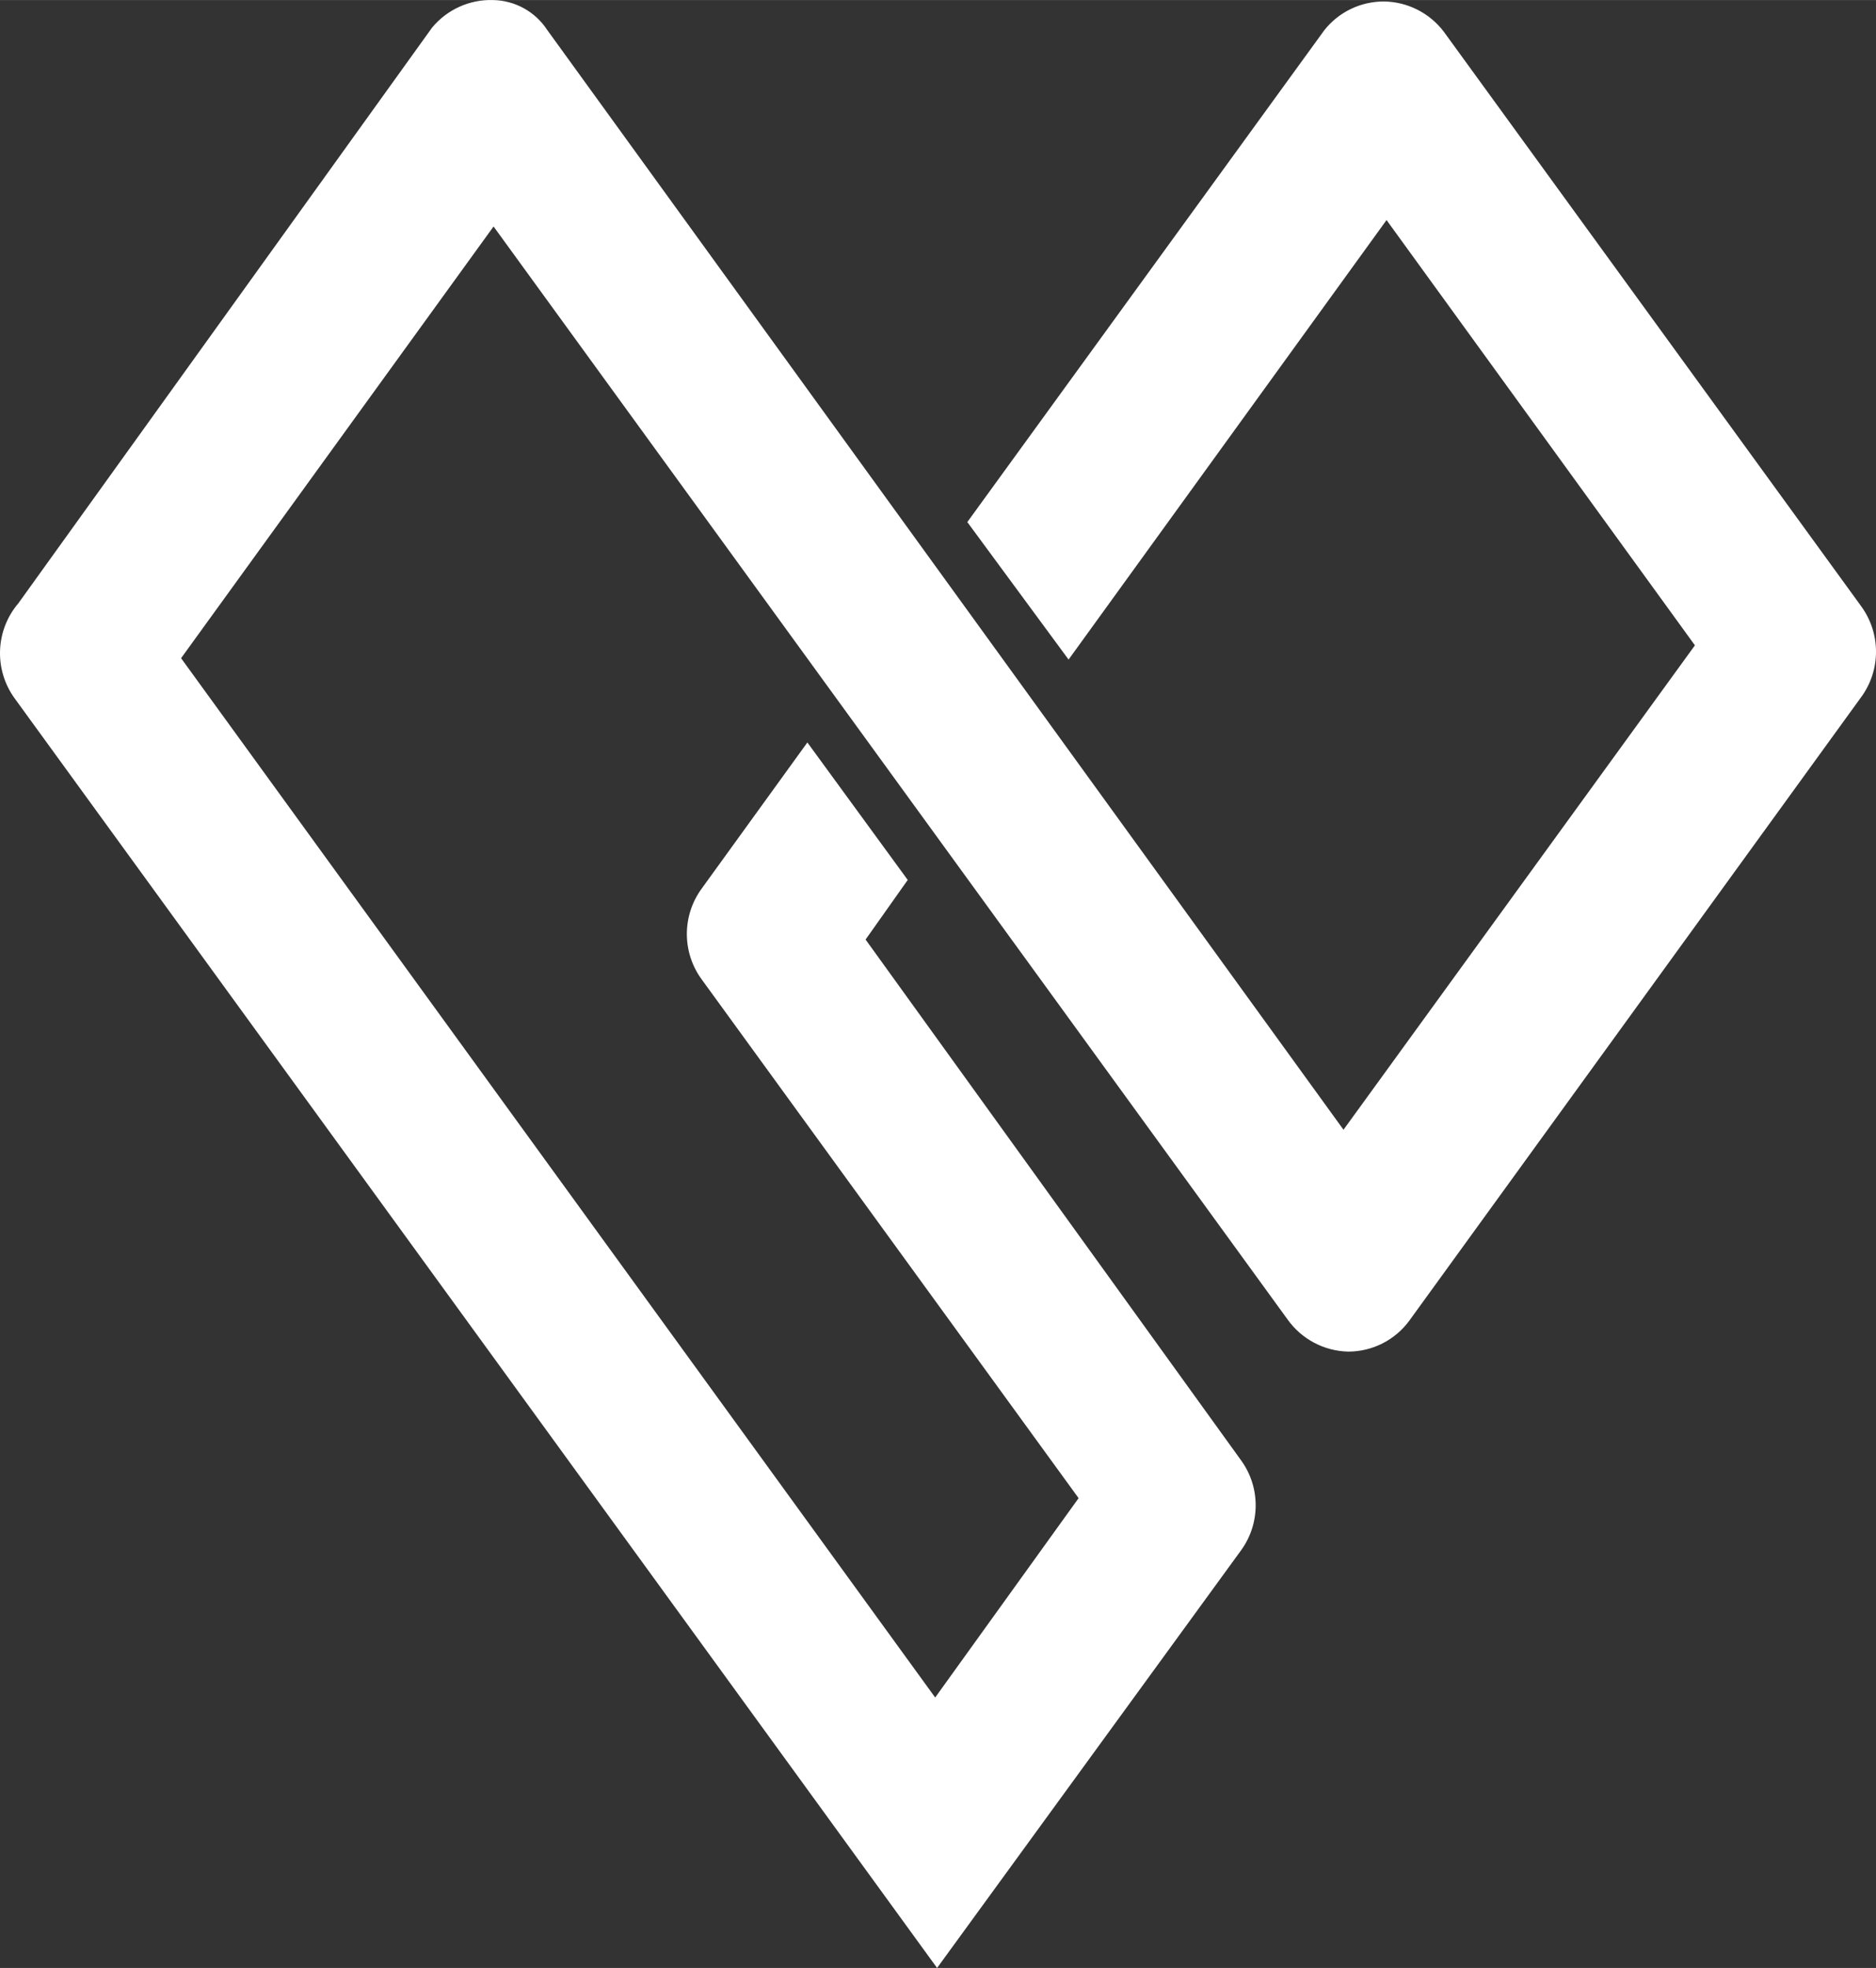
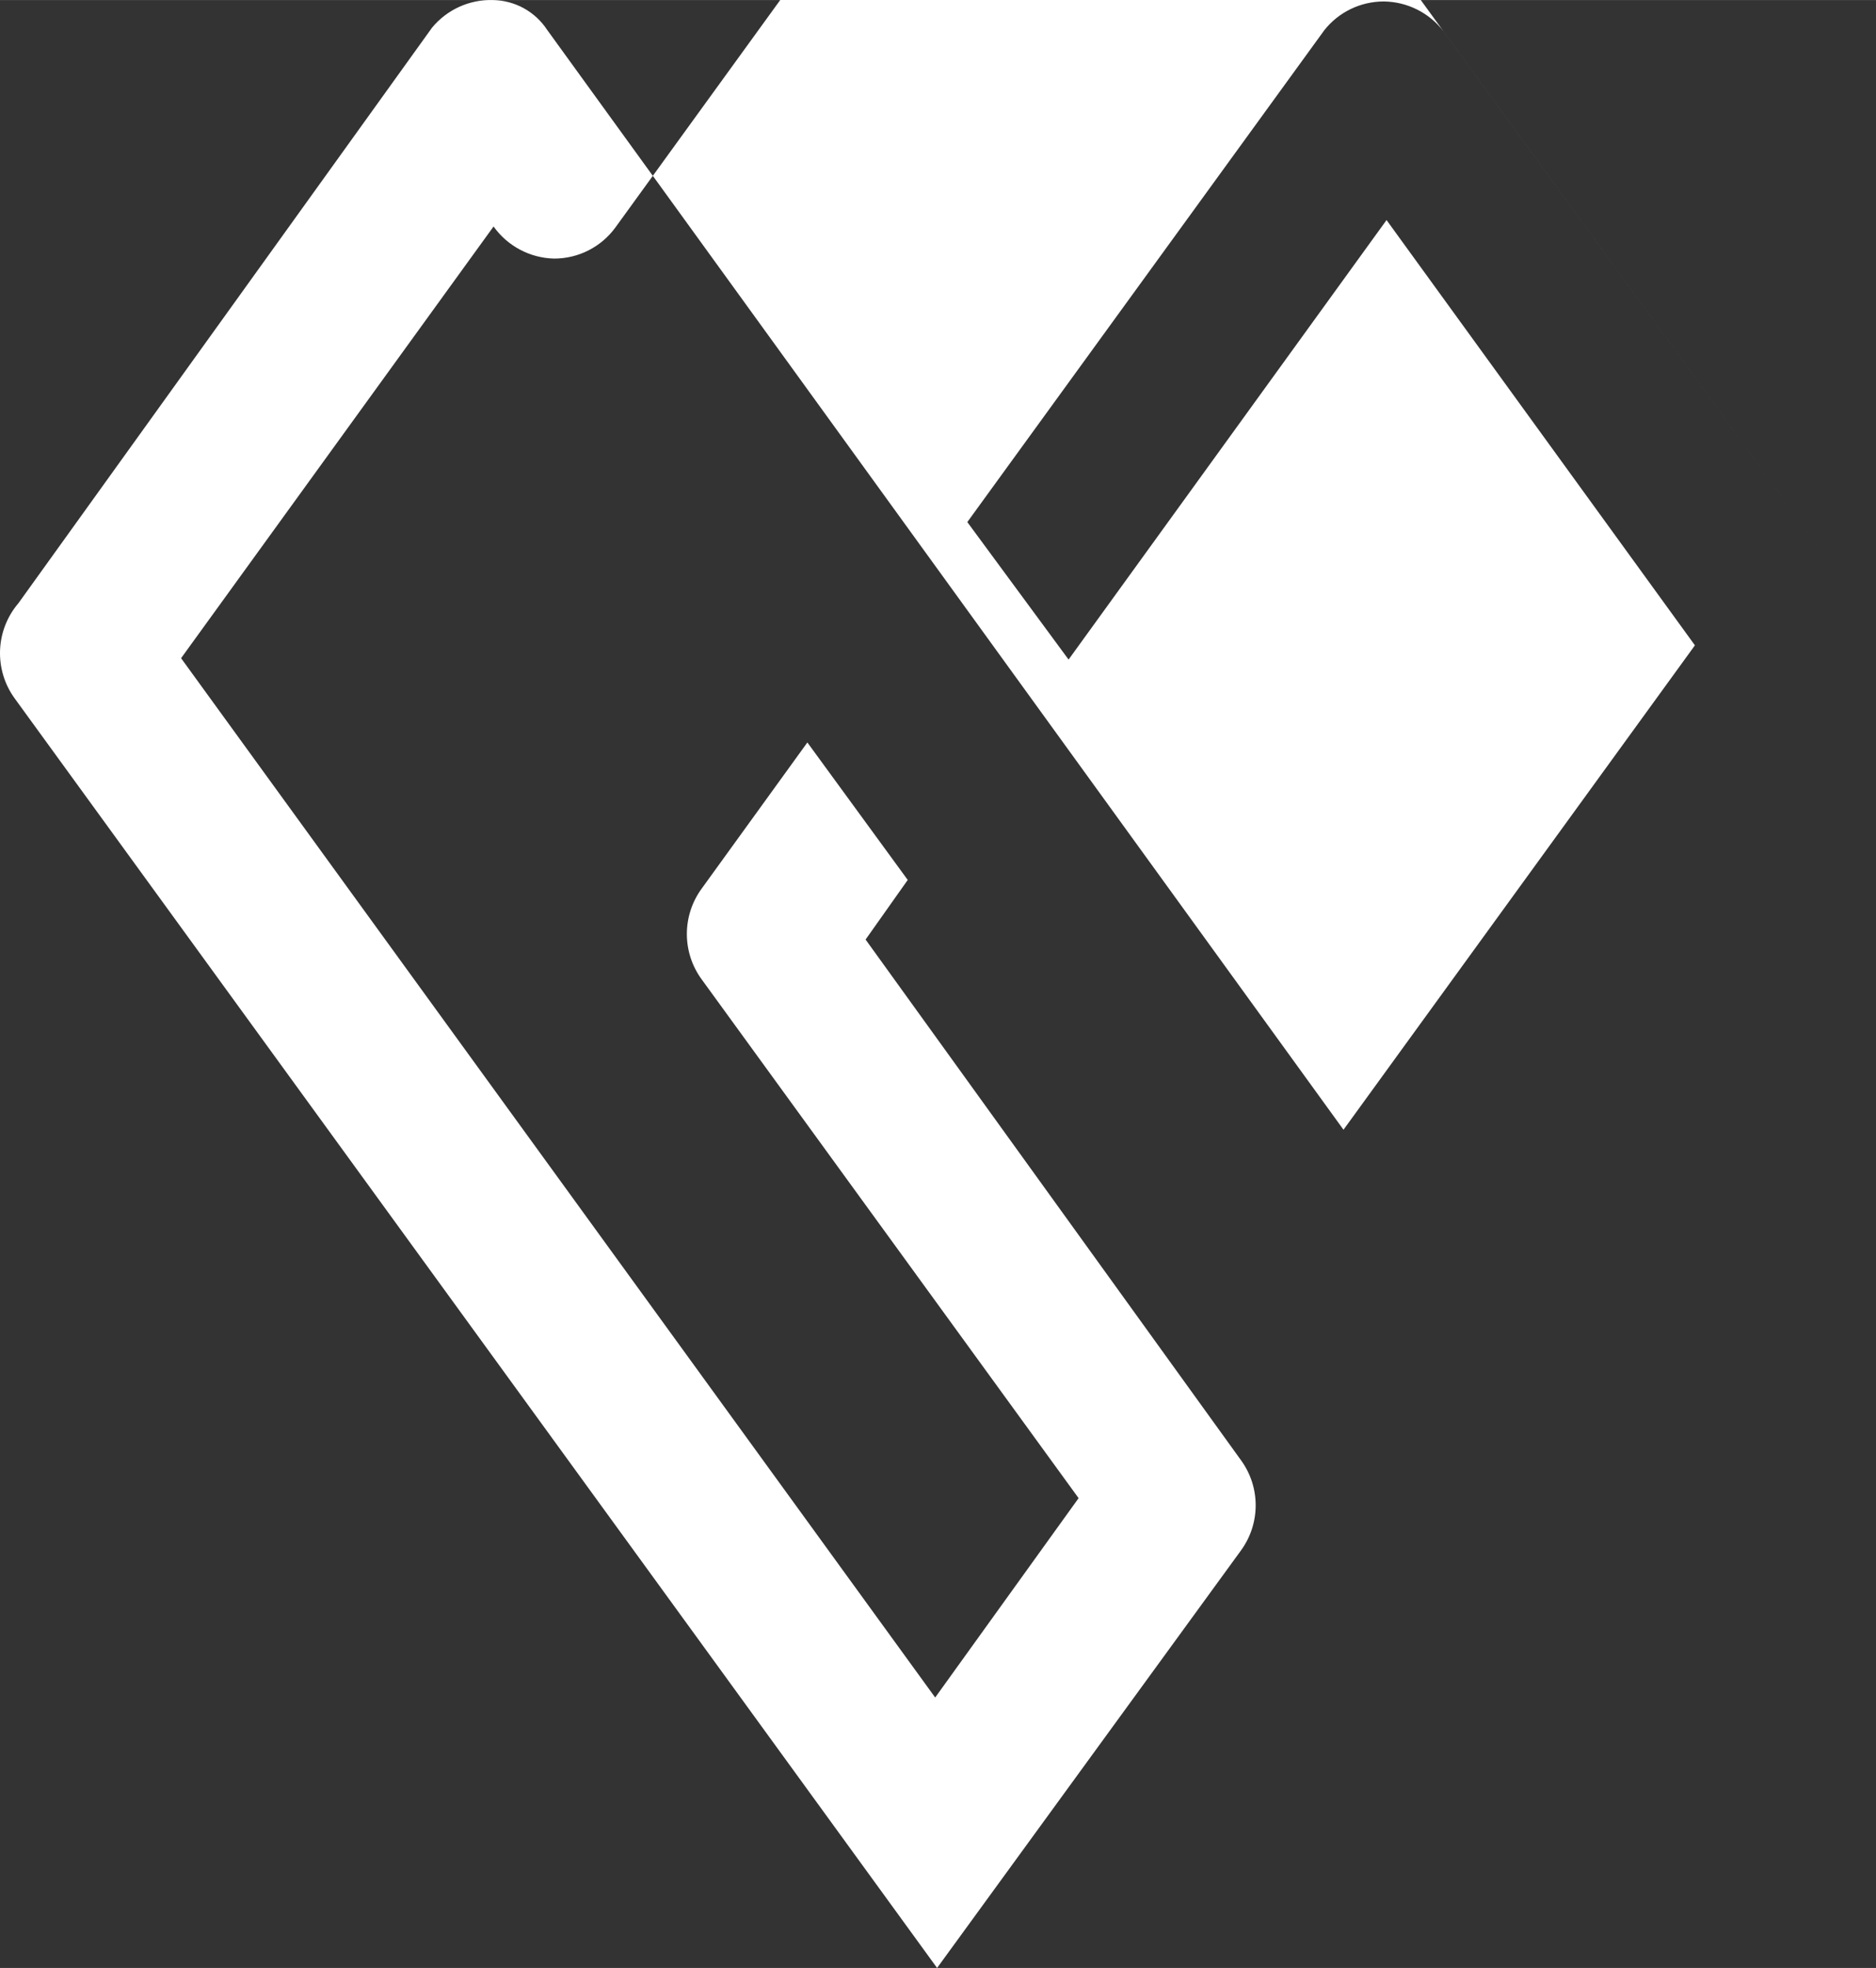
<svg xmlns="http://www.w3.org/2000/svg" id="a" data-name="Layer 1" width="12.561mm" height="13.174mm" viewBox="0 0 35.607 37.343">
  <rect x="0" y="0" width="35.607" height="37.343" fill="#333333" stroke="none" />
-   <path d="M35.309,11.48L27.404,.601c-.271-.357-.691-.569-1.139-.574h0c-.441,0-.858,.201-1.131,.548l-6.774,9.331,1.922,2.609,6.035-8.34,5.853,8.07-6.67,9.192L10.385,.566C10.158,.219,9.774,.008,9.359,0c-.445-.014-.872,.179-1.157,.522L.35,11.445c-.439,.514-.468,1.262-.07,1.809l17.506,24.089,5.774-7.931c.364-.507,.364-1.189,0-1.696l-7.131-9.888,.8-1.131-1.905-2.609-2,2.765c-.383,.517-.383,1.223,0,1.739l7.148,9.836-2.722,3.783L3.437,12.489,9.368,4.297l15.071,20.741c.265,.372,.691,.598,1.148,.609h0c.461,.001,.894-.219,1.165-.591l8.566-11.818c.389-.522,.385-1.238-.009-1.757Z" fill="#fff" />
+   <path d="M35.309,11.48L27.404,.601c-.271-.357-.691-.569-1.139-.574h0c-.441,0-.858,.201-1.131,.548l-6.774,9.331,1.922,2.609,6.035-8.34,5.853,8.07-6.67,9.192L10.385,.566C10.158,.219,9.774,.008,9.359,0c-.445-.014-.872,.179-1.157,.522L.35,11.445c-.439,.514-.468,1.262-.07,1.809l17.506,24.089,5.774-7.931c.364-.507,.364-1.189,0-1.696l-7.131-9.888,.8-1.131-1.905-2.609-2,2.765c-.383,.517-.383,1.223,0,1.739l7.148,9.836-2.722,3.783L3.437,12.489,9.368,4.297c.265,.372,.691,.598,1.148,.609h0c.461,.001,.894-.219,1.165-.591l8.566-11.818c.389-.522,.385-1.238-.009-1.757Z" fill="#fff" />
</svg>